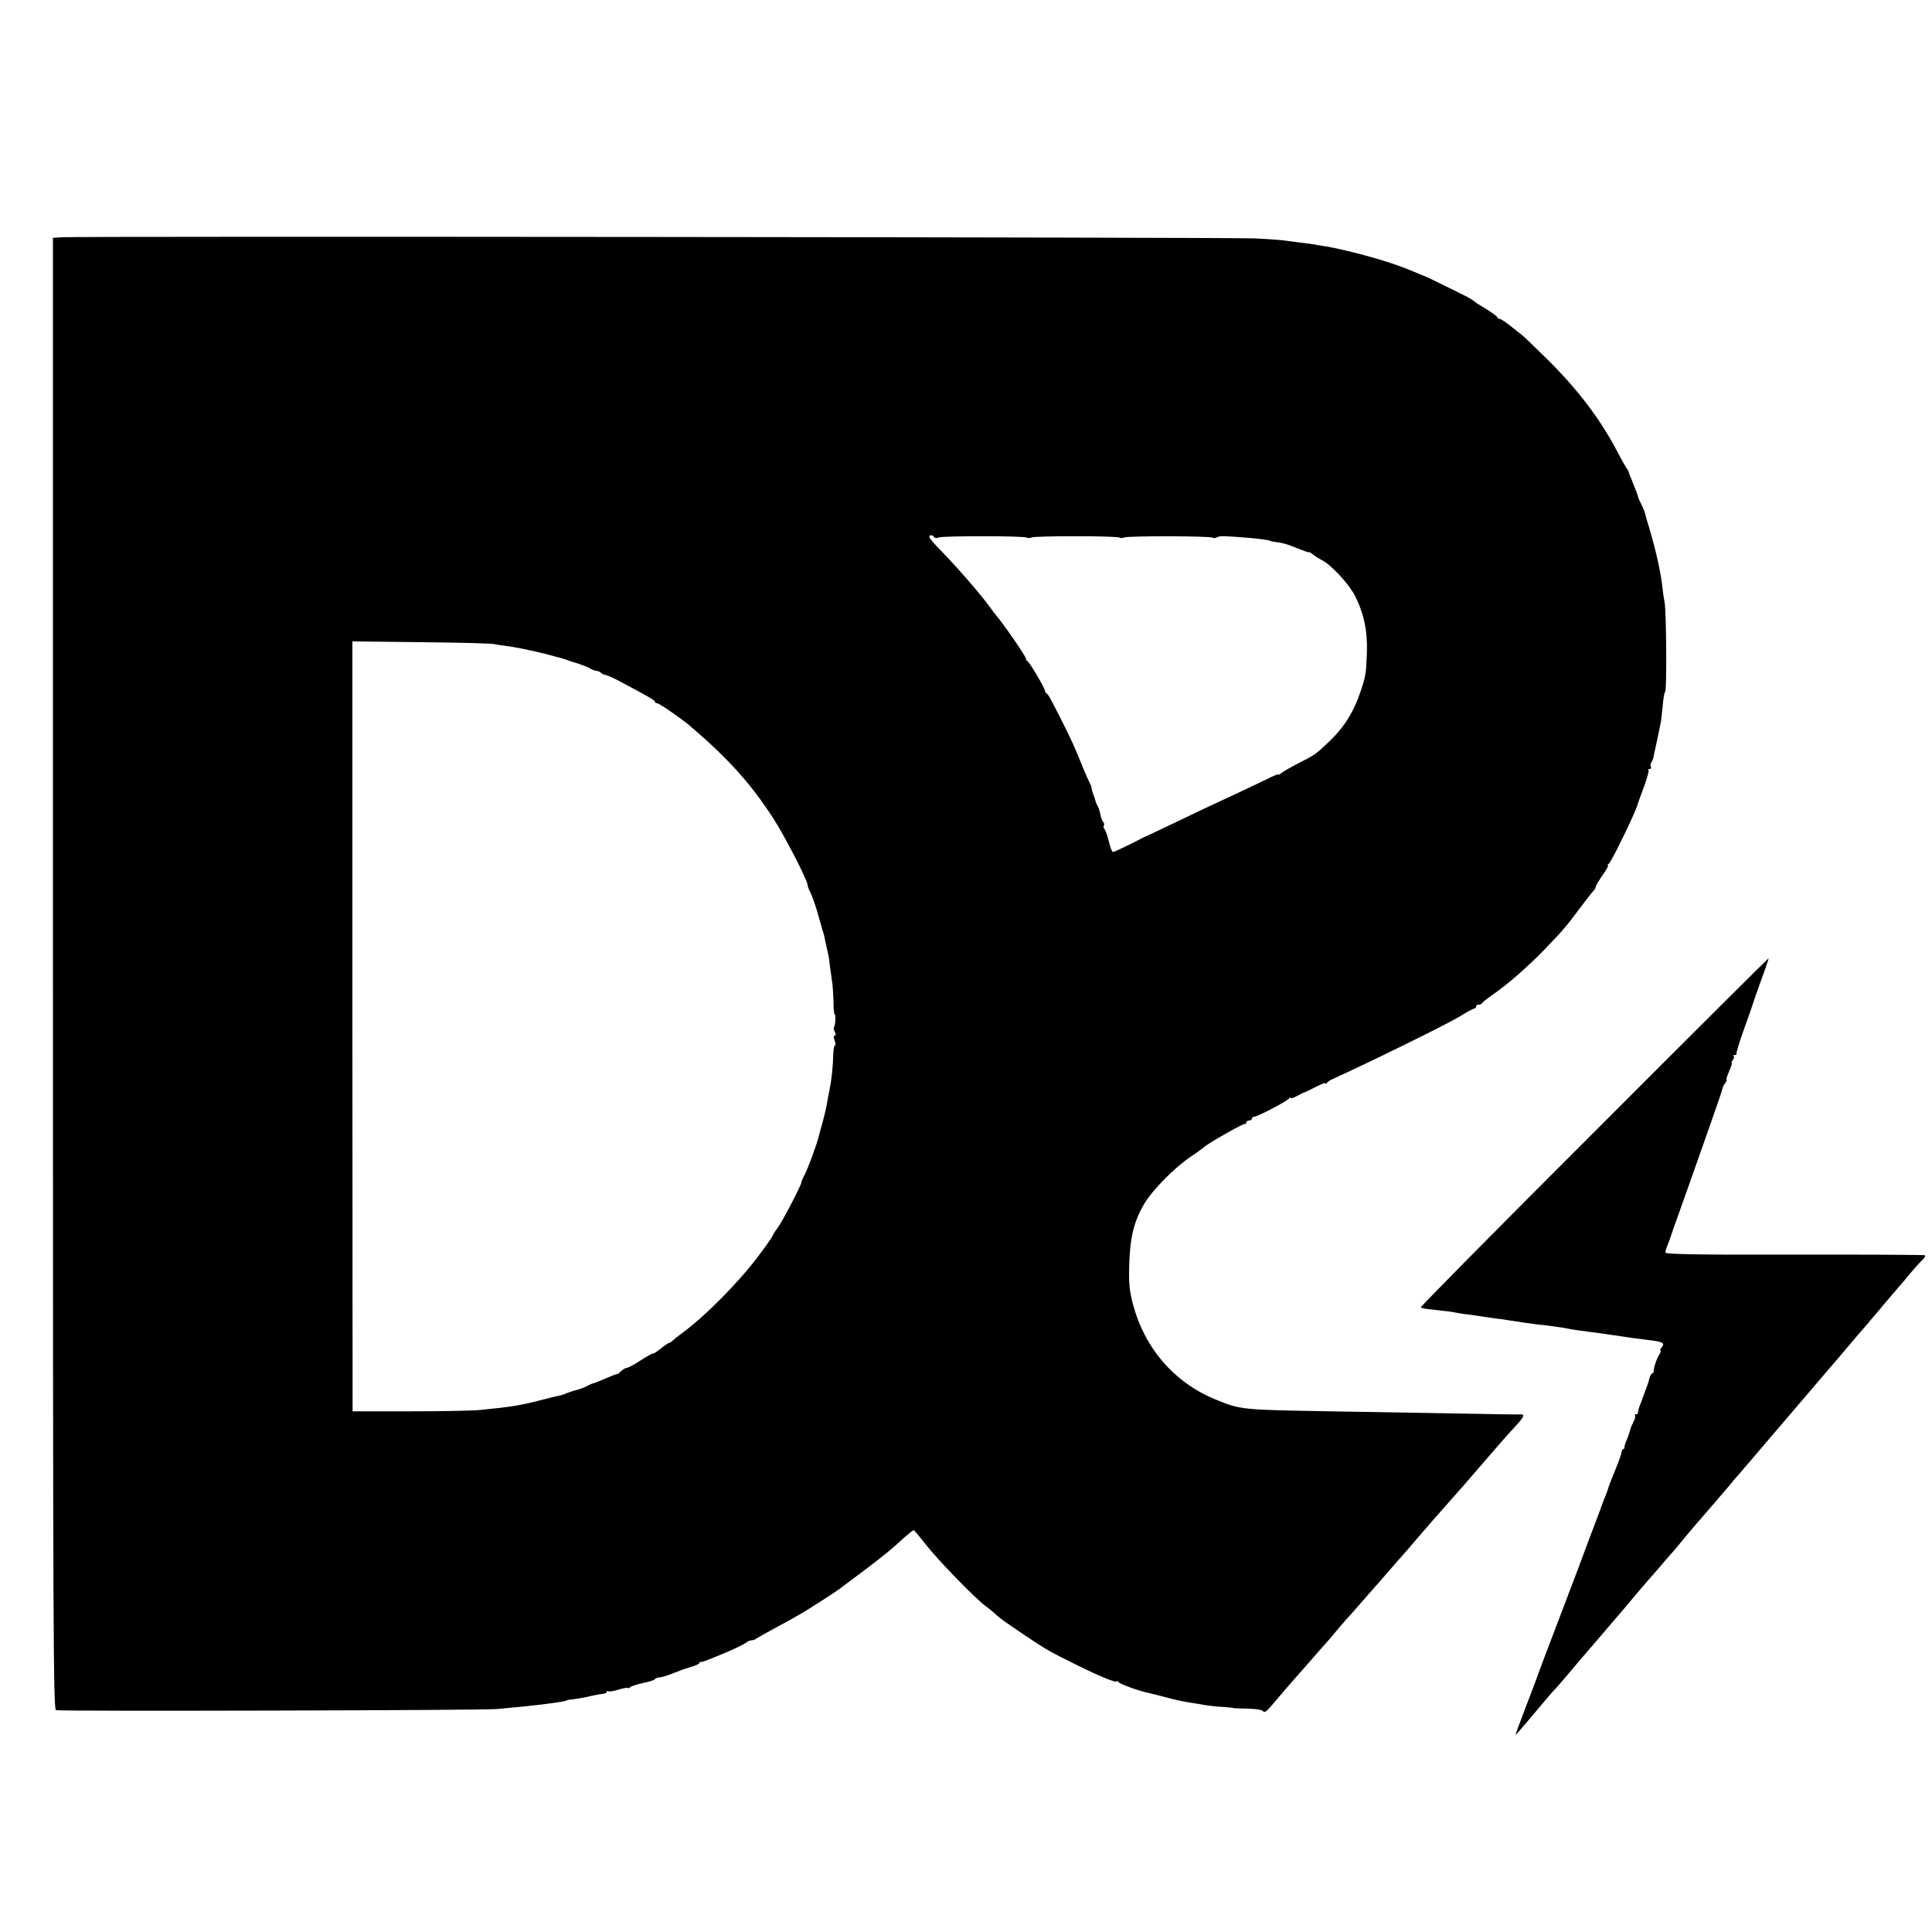
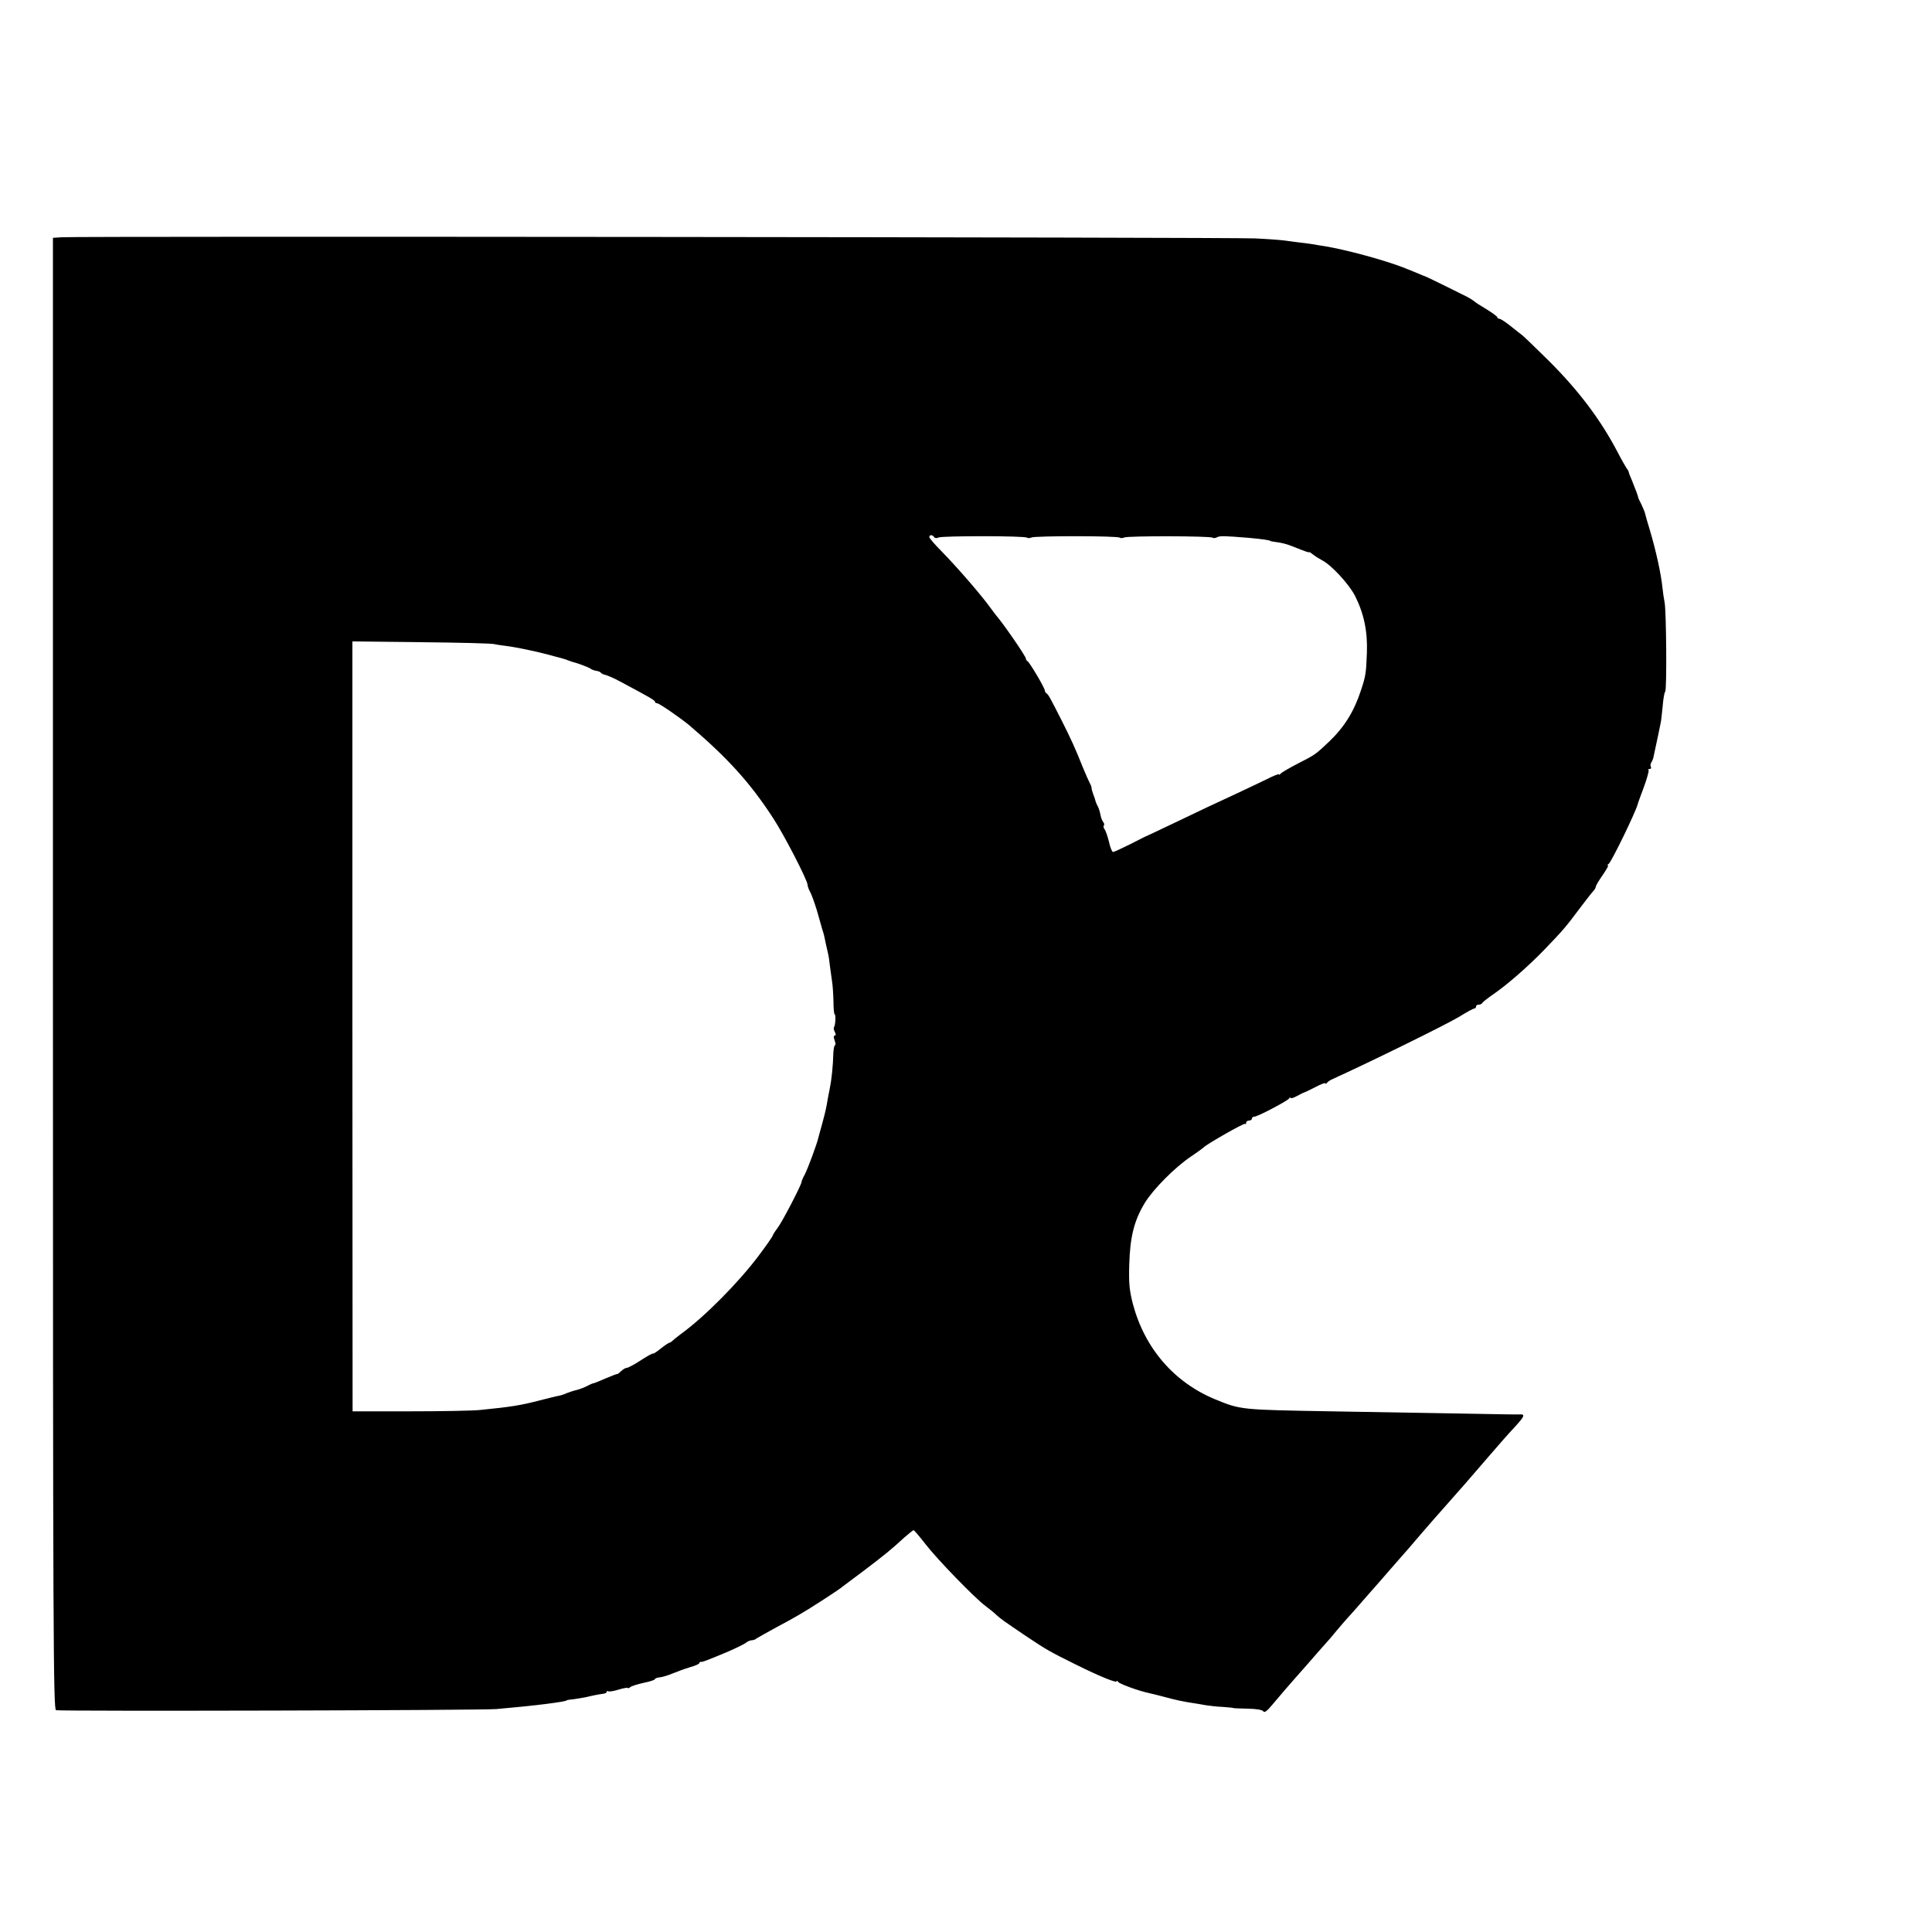
<svg xmlns="http://www.w3.org/2000/svg" version="1.0" width="1000pt" height="1000pt" viewBox="0 0 1000 1000" preserveAspectRatio="xMidYMid meet">
  <g transform="translate(0,1000) scale(0.1,-0.1)" fill="#000000" stroke="none">
    <path d="M320 8772 l-46 -3 0 -3809 c0 -3425 2 -3809 16 -3812 25 -6 2210 -1 2280 6 197 17 365 38 365 46 0 1 16 3 35 5 19 3 46 7 60 10 46 11 75 16 92 18 10 1 18 5 18 10 0 4 4 6 8 3 5 -3 30 1 55 9 26 8 47 11 47 8 0 -3 6 -1 13 5 6 5 38 15 70 22 31 6 57 15 57 19 0 3 11 8 24 9 13 1 43 10 67 20 24 10 65 25 92 33 26 7 47 17 47 21 0 4 3 7 8 6 8 -1 30 7 142 54 41 18 82 38 91 45 8 7 22 13 30 13 8 0 19 4 24 9 6 4 54 31 107 60 84 44 150 83 208 121 8 5 38 24 65 42 28 18 57 38 65 45 8 6 60 45 115 86 101 77 133 102 207 170 23 20 44 37 47 37 3 -1 31 -33 61 -72 59 -77 253 -277 310 -320 19 -14 44 -34 55 -45 24 -22 44 -36 155 -111 108 -72 122 -80 255 -146 127 -63 215 -99 215 -88 0 4 4 2 8 -4 7 -10 108 -47 162 -58 14 -3 50 -12 80 -20 59 -16 97 -24 145 -31 17 -3 46 -7 65 -11 19 -3 60 -8 90 -9 30 -2 55 -5 55 -6 0 -1 33 -2 73 -3 46 -1 76 -6 81 -14 5 -9 20 2 47 35 46 54 81 96 109 127 11 12 45 51 75 85 30 35 69 79 85 97 17 18 44 50 61 71 18 21 42 50 55 64 13 14 49 54 79 89 30 35 60 68 65 74 6 6 39 45 75 86 36 41 67 77 70 80 3 3 46 52 95 110 50 58 93 107 96 110 3 3 27 30 53 60 27 30 60 69 75 85 15 17 69 80 121 140 52 61 113 130 135 153 58 63 62 73 28 71 -15 -1 -167 2 -338 5 -170 3 -457 8 -636 11 -469 8 -467 8 -599 62 -213 88 -365 264 -426 493 -18 70 -22 106 -19 205 4 142 25 227 80 318 44 72 157 186 241 242 33 22 61 43 64 46 14 16 209 127 214 122 3 -4 6 -1 6 5 0 7 7 12 15 12 8 0 15 5 15 10 0 6 5 10 12 10 17 0 171 81 180 94 4 6 8 8 8 3 0 -4 15 0 33 10 17 9 34 18 37 18 3 1 29 13 58 28 28 15 52 24 52 20 0 -5 4 -3 8 2 4 6 18 15 32 21 181 82 585 280 654 322 37 23 72 42 77 42 5 0 9 5 9 10 0 6 6 10 14 10 8 0 16 4 18 8 2 5 25 23 52 42 75 51 183 145 271 236 92 96 107 112 183 214 31 41 62 81 69 88 7 7 13 18 13 23 0 5 16 32 35 59 19 28 32 50 28 50 -5 0 -3 4 3 8 14 9 136 260 150 307 1 6 16 47 33 92 16 44 27 84 24 87 -4 3 -1 6 6 6 7 0 9 5 6 10 -3 6 -3 16 2 23 4 6 8 17 10 22 16 73 36 169 39 185 2 8 6 47 10 85 3 39 9 72 13 75 9 6 6 413 -3 462 -4 20 -9 54 -11 75 -8 77 -34 193 -65 298 -12 39 -23 77 -25 87 -2 9 -11 30 -19 47 -9 17 -17 34 -17 38 -2 9 -11 34 -32 86 -9 20 -17 41 -17 45 -1 4 -5 12 -10 17 -4 6 -27 45 -49 88 -89 169 -203 319 -357 472 -67 66 -128 125 -135 130 -8 6 -35 27 -61 48 -25 20 -51 37 -57 37 -6 0 -11 4 -11 8 0 4 -26 23 -57 42 -32 19 -60 37 -63 41 -3 3 -18 13 -35 22 -51 26 -216 107 -219 107 -2 0 -21 8 -42 17 -22 9 -41 17 -44 18 -3 1 -12 4 -20 8 -101 40 -304 95 -415 113 -21 3 -45 7 -54 9 -9 2 -44 6 -76 10 -33 4 -71 9 -85 11 -14 2 -79 7 -145 10 -118 6 -6086 12 -6175 6z m4515 -1552 c4 -6 14 -7 23 -2 20 9 449 9 458 -1 4 -3 14 -3 23 1 20 9 448 9 457 -1 4 -3 14 -3 23 1 19 9 448 8 457 -1 4 -3 14 -3 23 2 16 8 31 8 166 -3 65 -6 110 -12 110 -16 0 -1 11 -3 25 -5 34 -4 60 -11 90 -23 68 -27 85 -33 86 -30 1 2 10 -4 20 -12 11 -9 32 -22 47 -30 48 -24 140 -124 171 -185 46 -92 65 -183 61 -294 -4 -105 -6 -120 -31 -195 -36 -110 -87 -191 -166 -266 -70 -66 -70 -66 -160 -112 -46 -24 -86 -47 -90 -53 -4 -5 -8 -7 -8 -3 0 4 -30 -8 -67 -27 -38 -18 -108 -52 -158 -75 -119 -55 -166 -77 -320 -151 -71 -34 -132 -63 -135 -64 -3 0 -42 -20 -87 -43 -46 -23 -87 -42 -92 -42 -5 0 -15 24 -21 53 -7 28 -17 58 -23 65 -5 7 -7 15 -4 19 4 3 3 11 -2 17 -6 7 -12 23 -15 38 -2 14 -9 35 -14 45 -6 10 -11 23 -12 28 -1 6 -6 20 -11 33 -5 13 -9 28 -9 33 0 5 -4 17 -10 27 -5 9 -21 46 -36 82 -39 98 -61 146 -111 245 -59 116 -66 129 -76 136 -5 3 -9 10 -9 15 0 13 -80 148 -90 152 -4 2 -8 8 -8 13 0 12 -118 183 -155 225 -5 7 -19 24 -30 40 -47 65 -167 204 -252 291 -35 35 -63 68 -63 73 0 13 17 13 25 0z m-2276 -554 c12 -3 42 -7 65 -10 42 -5 154 -28 216 -45 19 -5 46 -13 60 -16 14 -4 32 -9 40 -13 8 -3 17 -6 20 -7 26 -6 87 -29 95 -35 6 -5 19 -10 30 -12 11 -1 23 -6 26 -11 3 -4 14 -9 25 -11 10 -3 42 -16 69 -31 158 -84 185 -100 185 -107 0 -4 5 -8 11 -8 11 0 124 -78 169 -116 198 -169 313 -296 432 -479 57 -87 178 -322 178 -345 0 -7 6 -24 14 -38 8 -15 23 -58 35 -97 11 -38 23 -81 27 -95 5 -14 8 -27 9 -30 2 -13 19 -87 22 -100 2 -8 6 -33 8 -55 3 -22 8 -58 11 -80 4 -22 7 -70 8 -107 0 -38 3 -68 6 -68 7 0 4 -59 -3 -66 -3 -4 -2 -15 4 -25 6 -13 6 -19 0 -19 -7 0 -7 -9 -1 -25 5 -14 6 -25 2 -25 -4 0 -8 -21 -9 -48 -1 -55 -9 -131 -17 -170 -3 -15 -8 -40 -11 -57 -8 -48 -12 -67 -29 -130 -9 -33 -19 -68 -21 -77 -7 -30 -54 -158 -70 -188 -9 -16 -16 -33 -16 -37 0 -15 -101 -209 -125 -240 -13 -17 -24 -34 -24 -38 0 -3 -32 -50 -72 -103 -104 -139 -282 -319 -404 -407 -15 -11 -33 -26 -40 -32 -7 -7 -16 -13 -19 -13 -4 0 -25 -14 -46 -31 -21 -17 -39 -28 -39 -25 0 3 -28 -12 -62 -34 -33 -22 -67 -40 -74 -40 -7 0 -20 -8 -30 -18 -10 -9 -18 -15 -18 -14 -1 2 -27 -8 -60 -22 -32 -14 -61 -26 -65 -26 -3 0 -18 -6 -32 -14 -14 -7 -37 -16 -52 -20 -14 -3 -39 -11 -54 -17 -15 -7 -35 -13 -43 -14 -8 -1 -51 -12 -95 -23 -99 -26 -150 -34 -310 -50 -38 -4 -203 -7 -365 -7 l-295 0 -1 1993 0 1992 355 -4 c196 -2 367 -6 380 -10z" />
-     <path d="M8250 4139 c-496 -495 -899 -903 -896 -906 3 -3 20 -7 38 -9 104 -11 125 -14 148 -19 14 -3 41 -7 60 -9 19 -2 51 -7 70 -10 19 -3 53 -8 75 -11 22 -2 51 -6 65 -9 46 -7 125 -19 145 -21 37 -3 140 -17 160 -22 24 -5 66 -11 122 -18 24 -3 75 -10 115 -16 91 -14 122 -18 173 -24 84 -10 95 -16 75 -40 -7 -8 -9 -15 -5 -15 4 0 1 -10 -7 -22 -14 -21 -32 -78 -28 -87 1 -2 -3 -7 -9 -10 -6 -4 -12 -16 -14 -26 -2 -11 -9 -33 -16 -50 -6 -16 -15 -41 -20 -55 -5 -14 -13 -34 -17 -45 -4 -11 -6 -23 -6 -27 1 -5 -3 -8 -10 -8 -6 0 -9 -3 -5 -6 3 -4 0 -19 -9 -35 -8 -16 -15 -32 -15 -36 -1 -8 -15 -47 -26 -73 -3 -8 -5 -18 -5 -22 1 -5 -2 -8 -6 -8 -4 0 -8 -8 -9 -17 -1 -10 -16 -52 -33 -93 -17 -41 -33 -82 -35 -90 -2 -8 -9 -28 -16 -45 -7 -16 -13 -32 -14 -35 -4 -13 -18 -50 -35 -95 -11 -27 -51 -135 -90 -240 -40 -104 -82 -217 -95 -250 -50 -130 -115 -302 -128 -340 -8 -22 -35 -93 -60 -158 -25 -64 -44 -117 -42 -117 2 0 100 115 170 199 11 13 27 31 36 40 8 9 40 45 70 81 30 36 56 67 59 70 3 3 34 39 69 80 116 136 146 171 166 194 11 13 36 43 56 67 21 24 48 56 60 70 13 14 44 50 69 79 25 30 52 61 60 69 8 9 25 29 37 44 12 15 44 54 71 85 69 79 185 215 196 228 4 7 20 25 35 41 14 17 46 54 71 83 25 30 104 122 175 205 72 84 150 176 175 205 25 29 54 63 65 76 11 12 38 44 60 70 22 26 54 64 71 84 17 19 40 46 52 60 11 14 29 35 39 46 10 12 36 43 58 69 22 26 50 59 63 74 13 14 40 46 60 71 20 24 47 54 60 66 13 12 19 24 15 27 -4 2 -308 4 -676 3 -508 -1 -667 2 -667 11 0 6 5 24 12 40 6 15 12 33 14 38 2 8 24 70 51 145 9 25 102 287 159 450 30 85 57 163 59 174 2 10 9 24 16 32 6 8 9 14 6 14 -4 0 2 20 13 45 11 25 17 45 13 45 -3 0 0 6 6 13 6 8 8 17 4 20 -3 4 0 7 7 7 7 0 11 2 8 5 -3 3 15 61 39 128 24 67 46 129 48 137 2 8 21 63 43 123 22 59 38 107 36 107 -2 0 -409 -405 -904 -901z" />
  </g>
</svg>